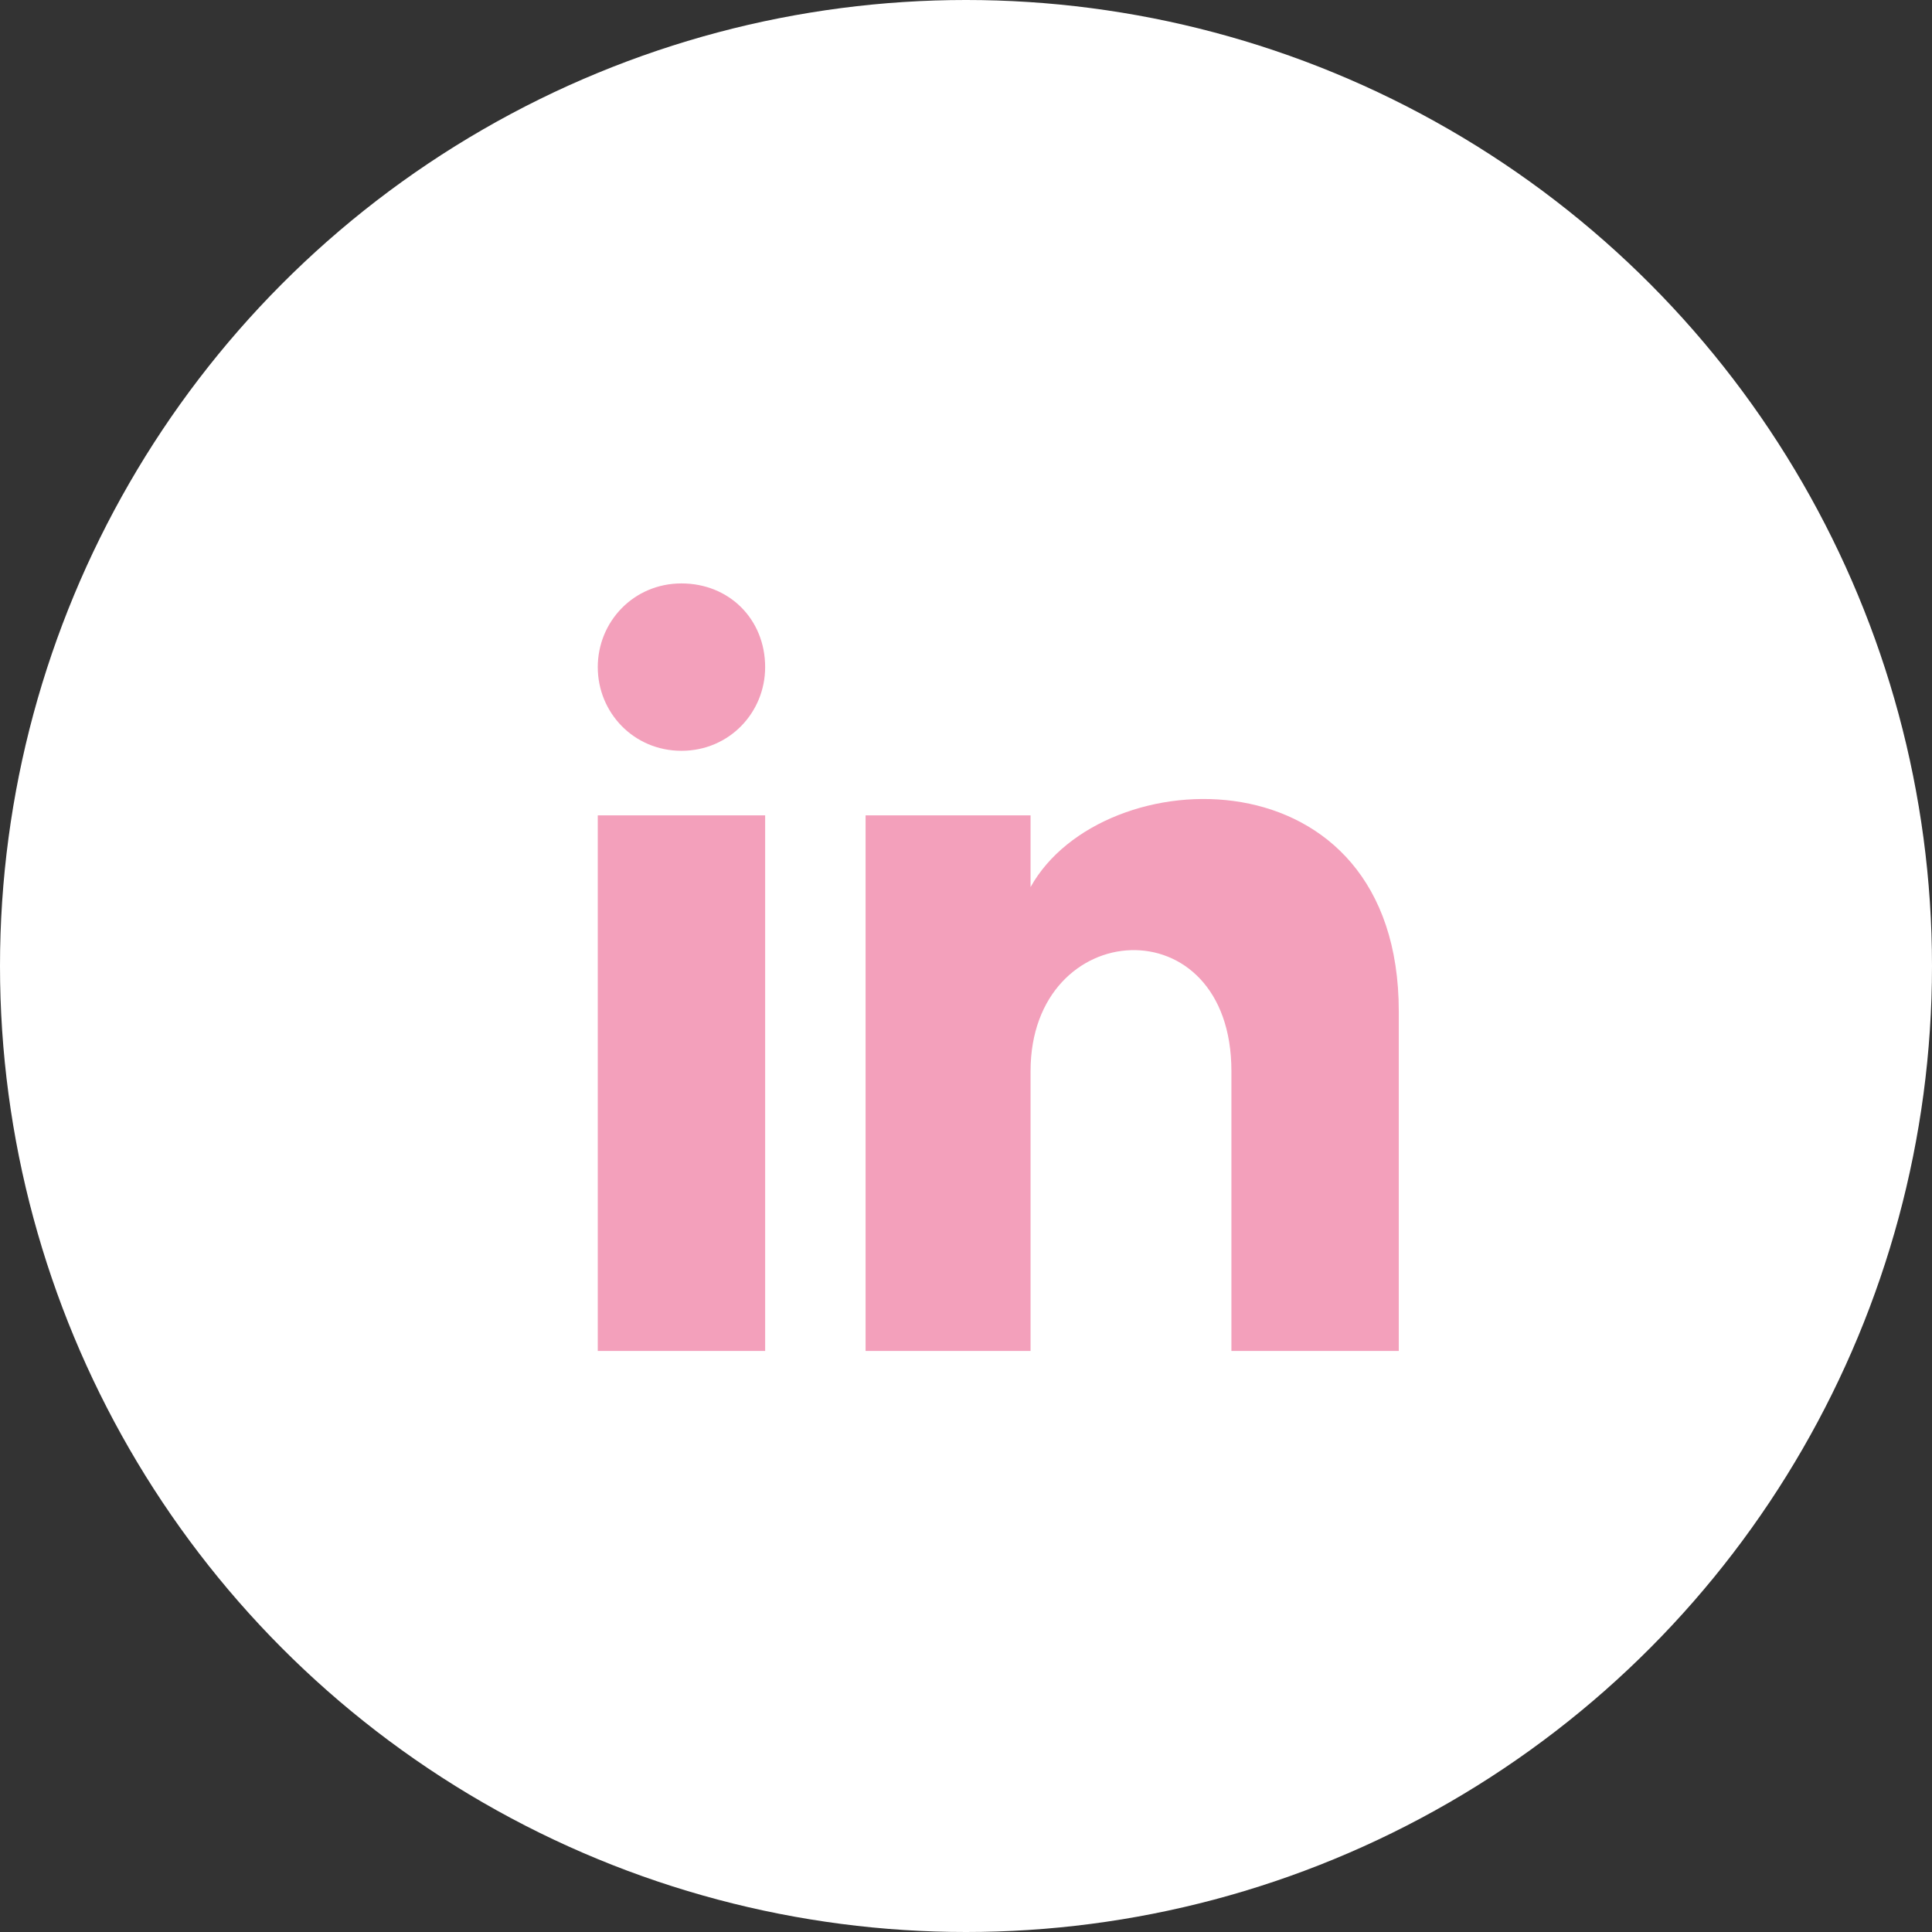
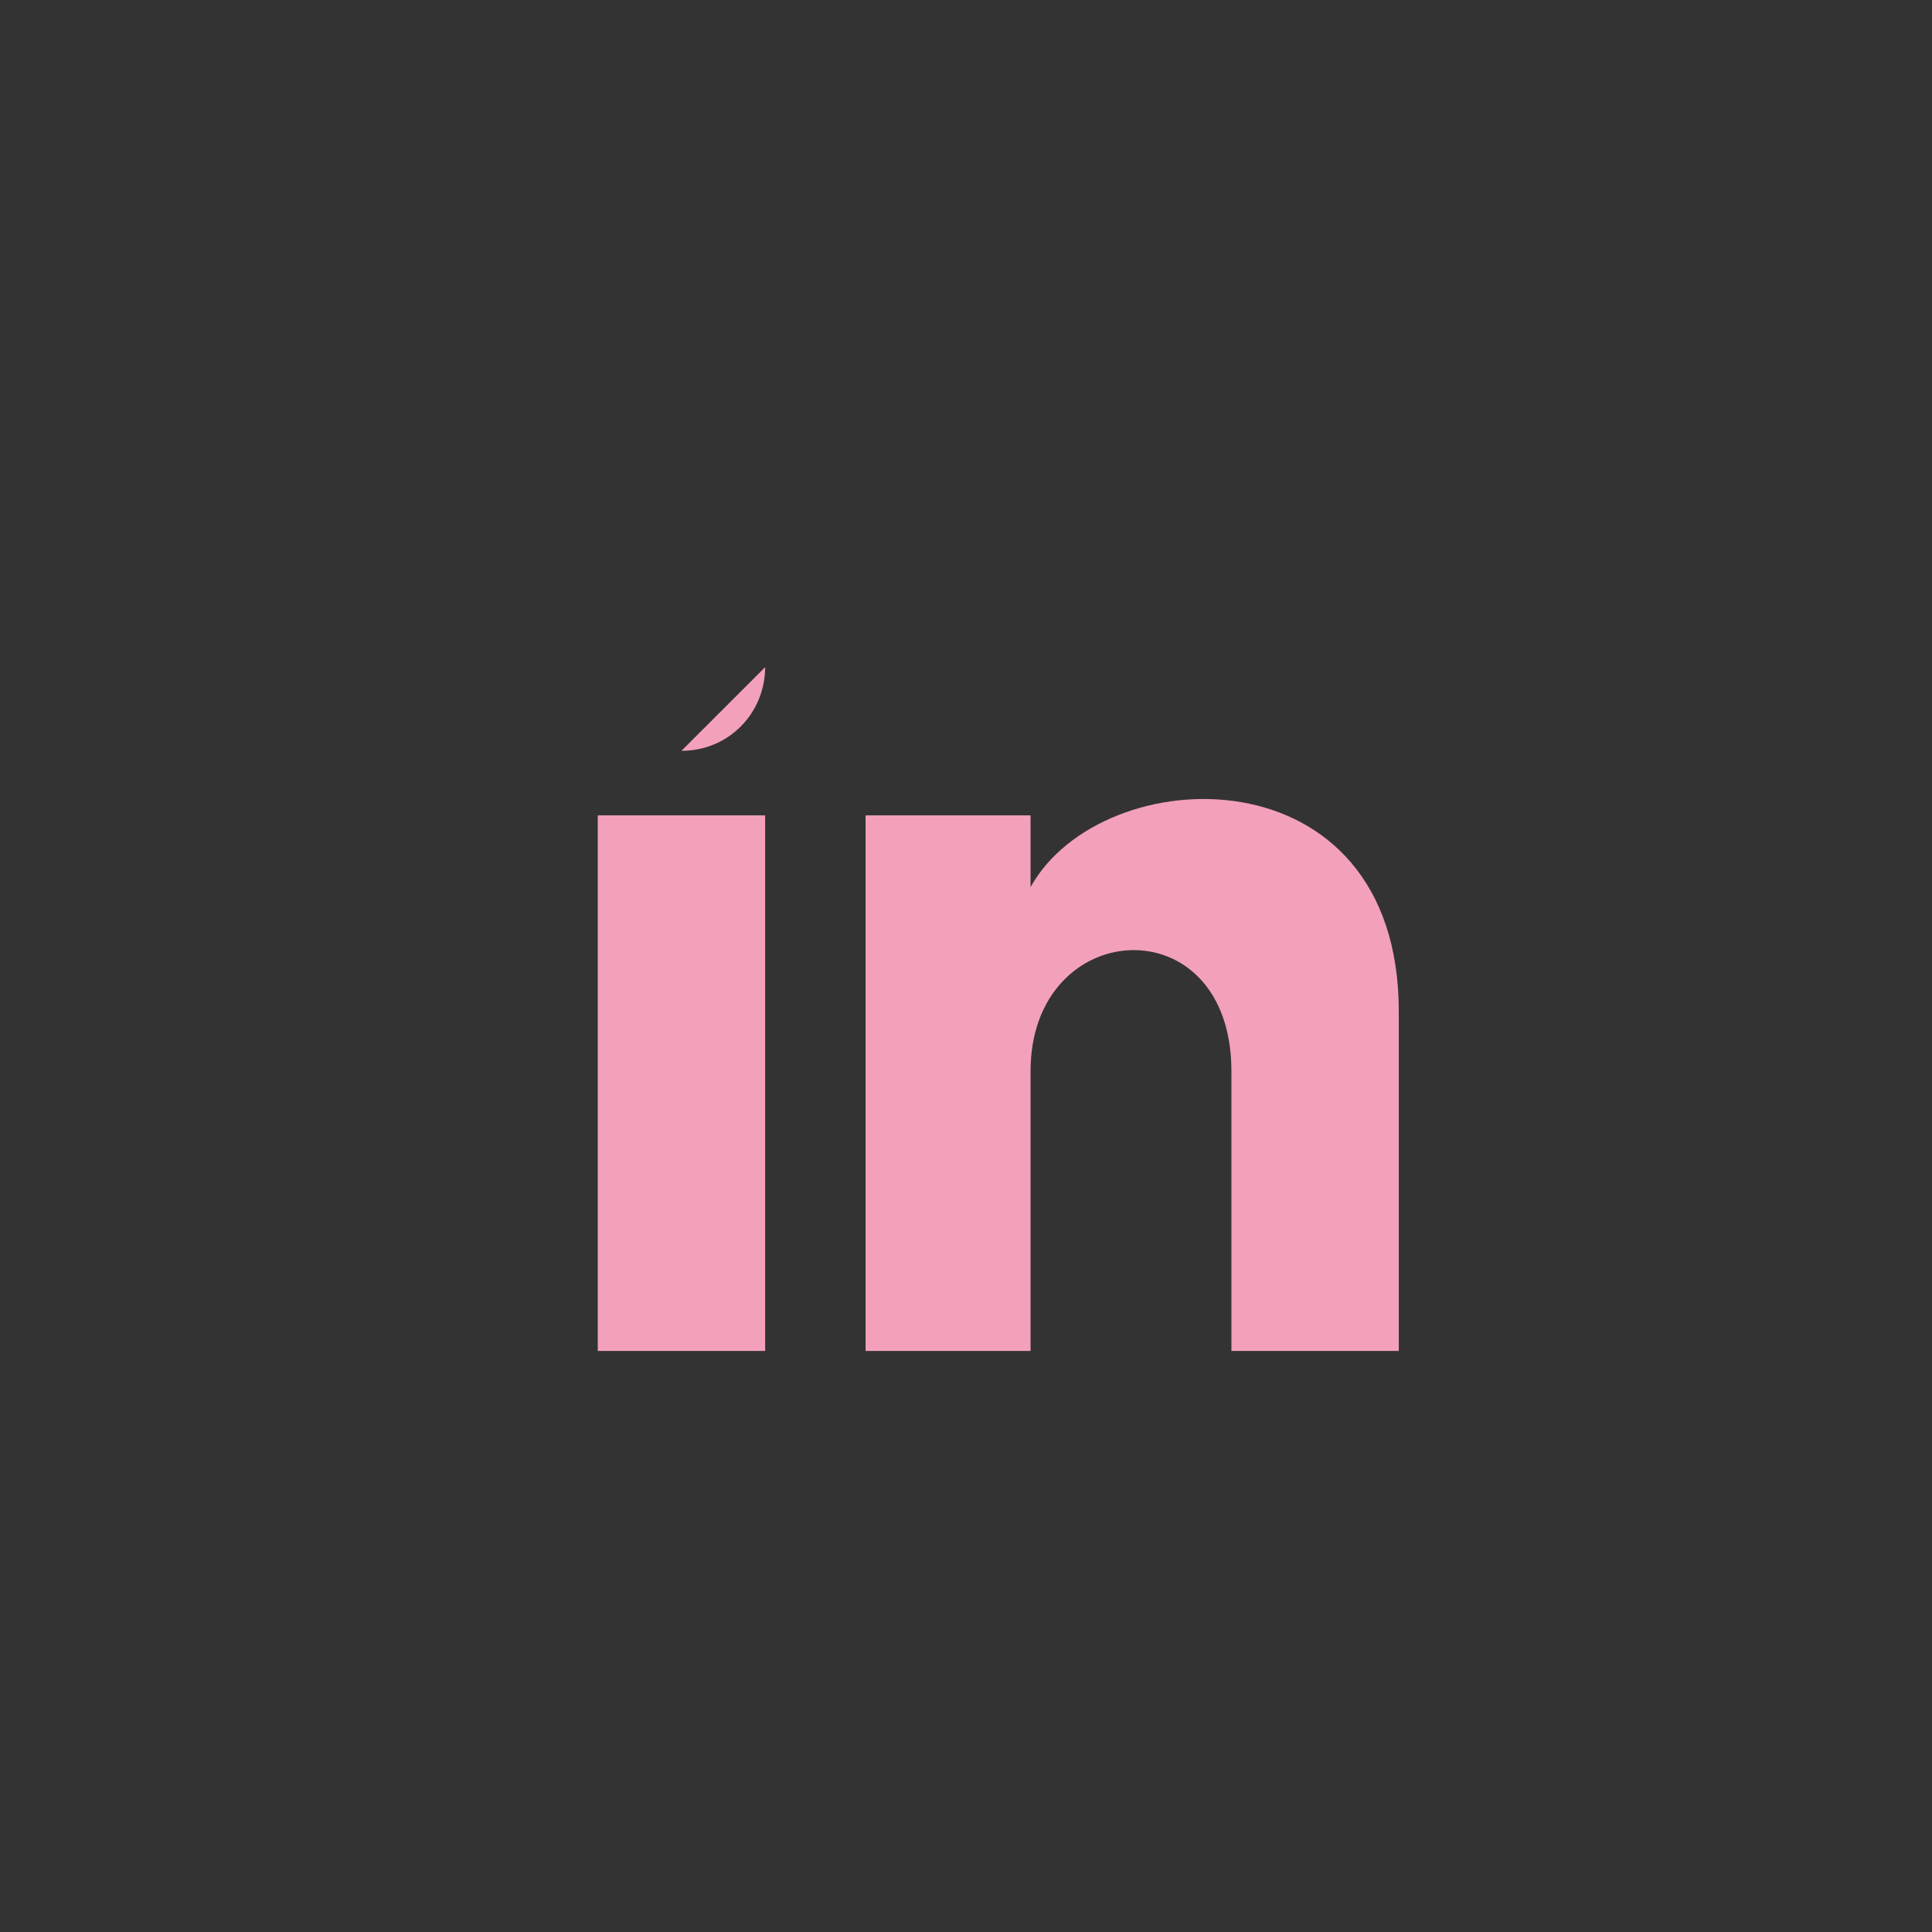
<svg xmlns="http://www.w3.org/2000/svg" id="a" viewBox="0 0 80.8 80.8">
  <rect x="0" y="0" width="80.8" height="80.8" fill="#333333" stroke="none" />
-   <circle cx="40.4" cy="40.4" r="40.4" style="fill:#fff;" />
-   <path d="m32,27.9c0,1.9-1.5,3.5-3.5,3.5s-3.5-1.6-3.5-3.5,1.5-3.5,3.5-3.5,3.5,1.5,3.5,3.5Zm0,6.2h-7v22.4h7v-22.4Zm11.1,0h-6.9v22.4h6.9v-11.7c0-6.5,8.4-7,8.4,0v11.7h7v-14.2c0-11-12.4-10.6-15.4-5.2,0,.1,0-3,0-3Z" style="fill:#f3a0bb;" />
+   <path d="m32,27.9c0,1.9-1.5,3.5-3.5,3.5Zm0,6.2h-7v22.4h7v-22.4Zm11.1,0h-6.9v22.4h6.9v-11.7c0-6.5,8.4-7,8.4,0v11.7h7v-14.2c0-11-12.4-10.6-15.4-5.2,0,.1,0-3,0-3Z" style="fill:#f3a0bb;" />
</svg>